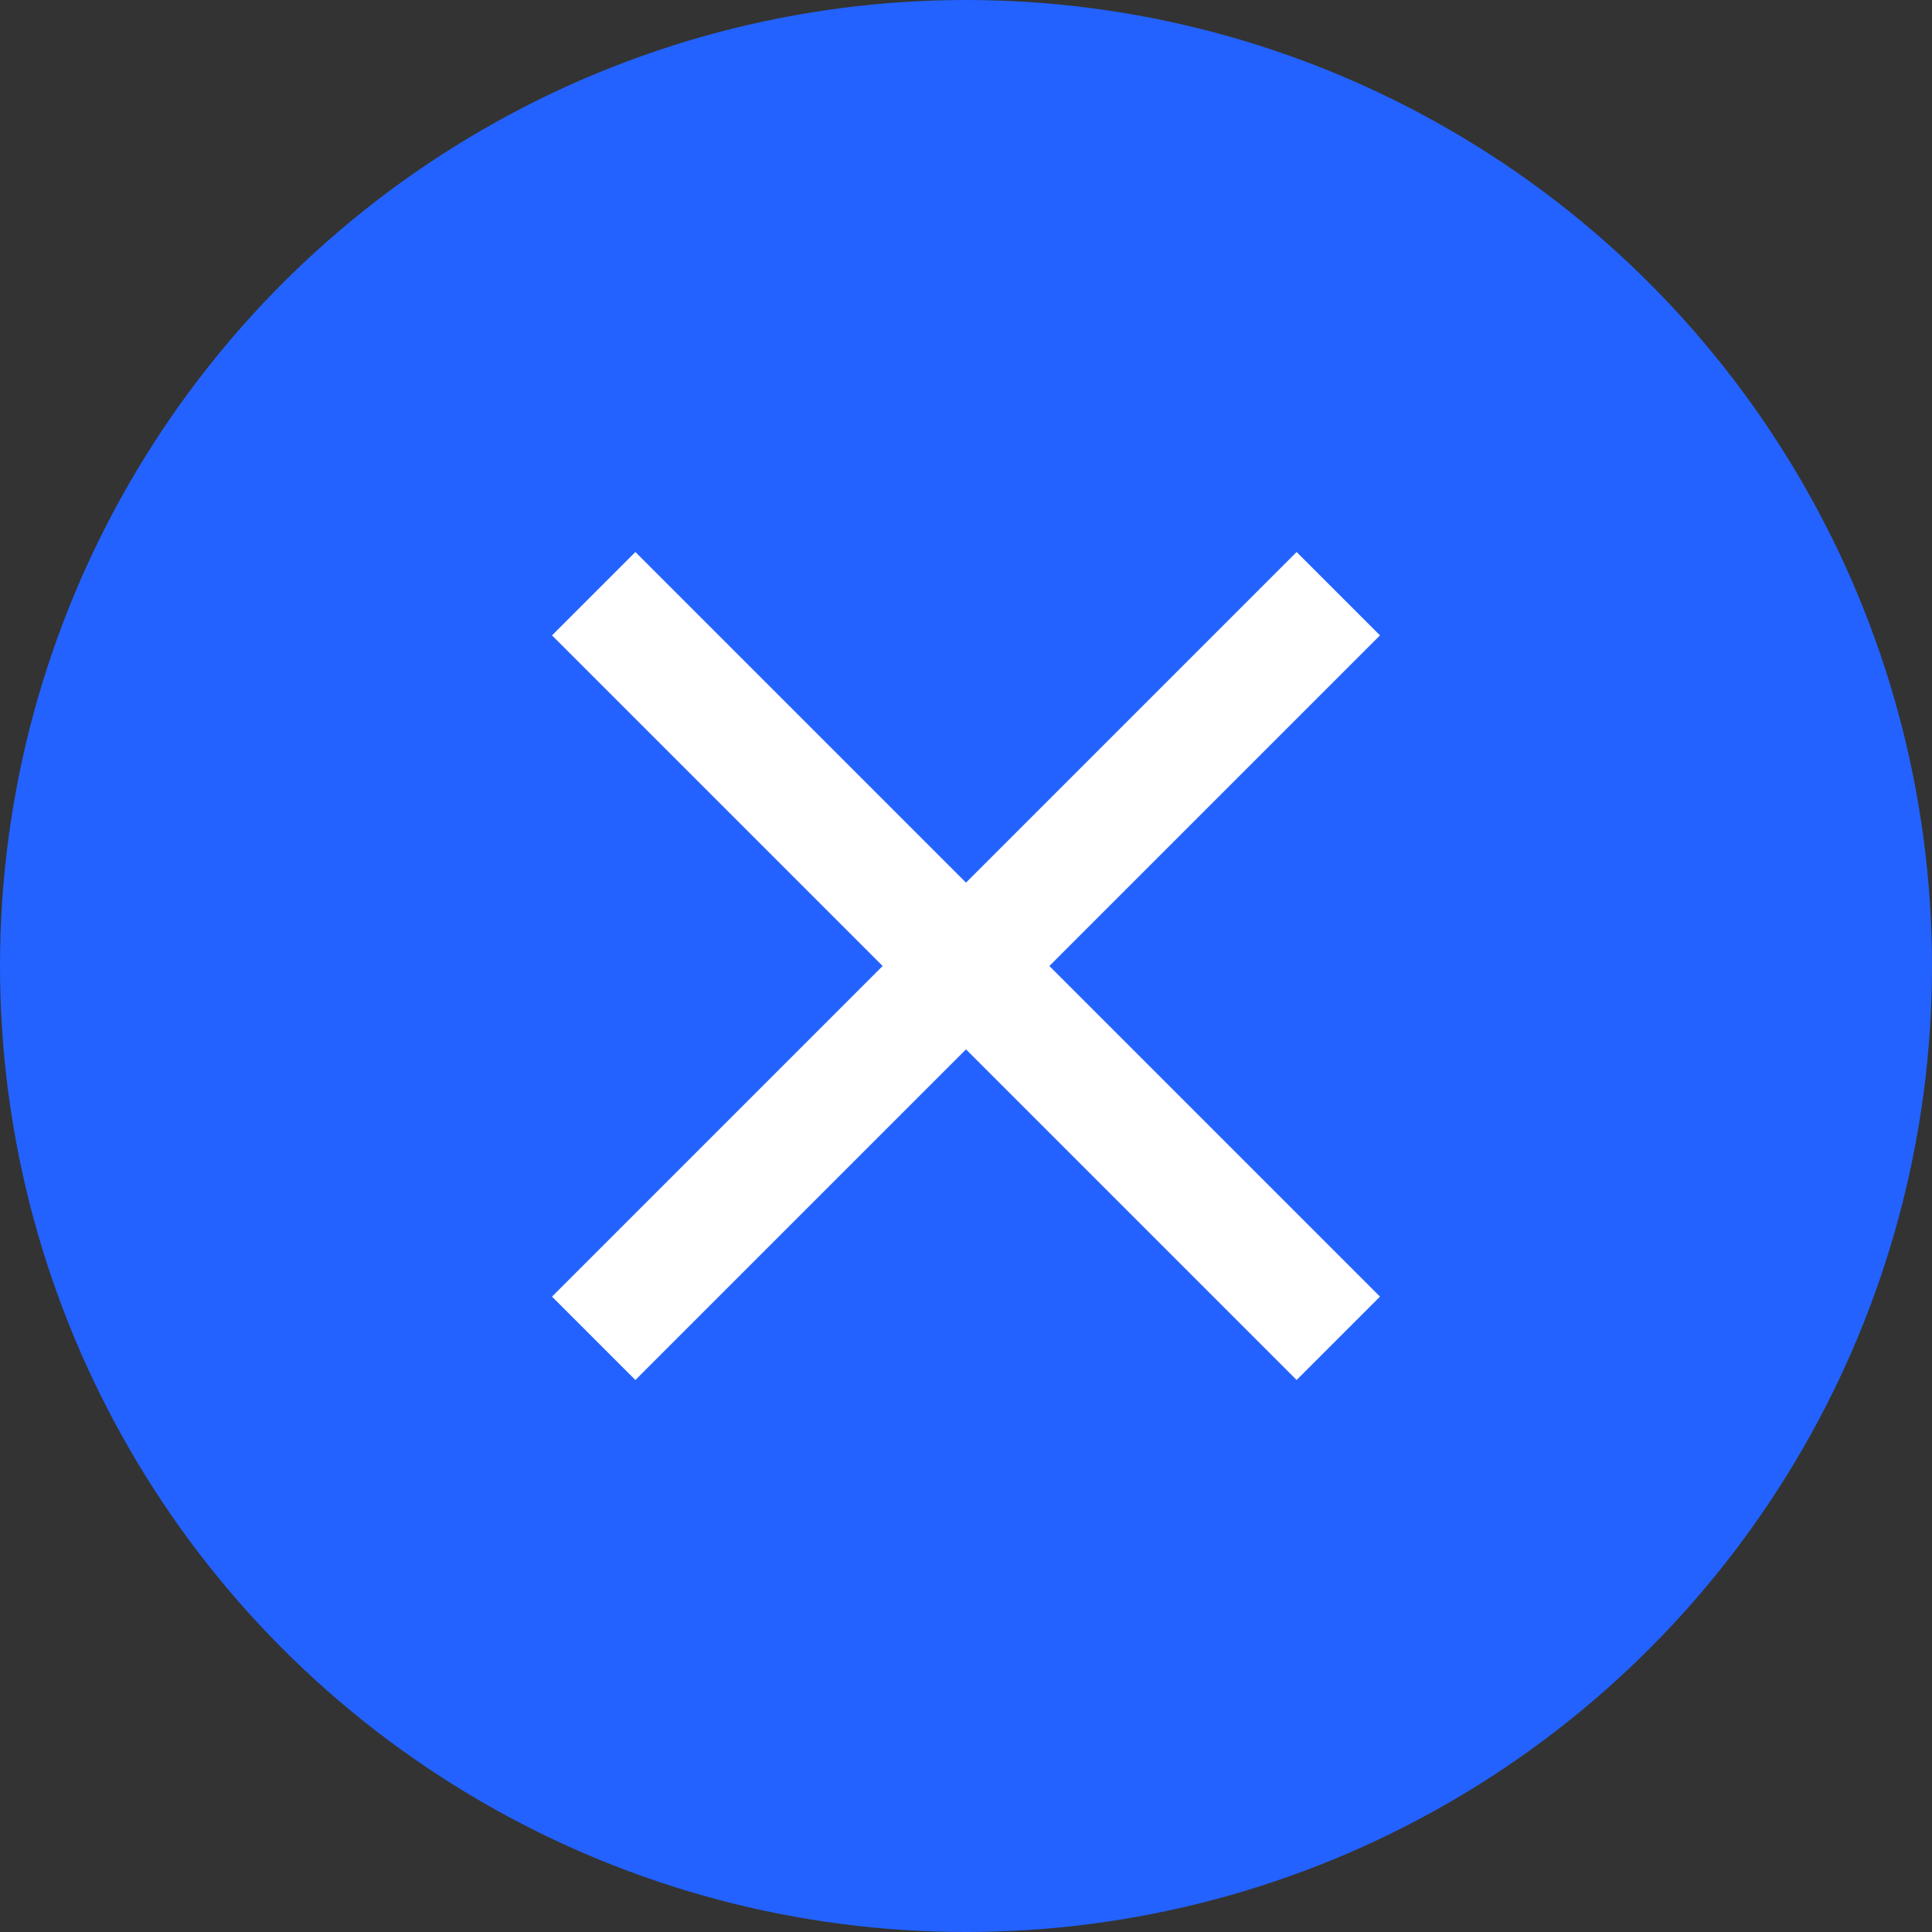
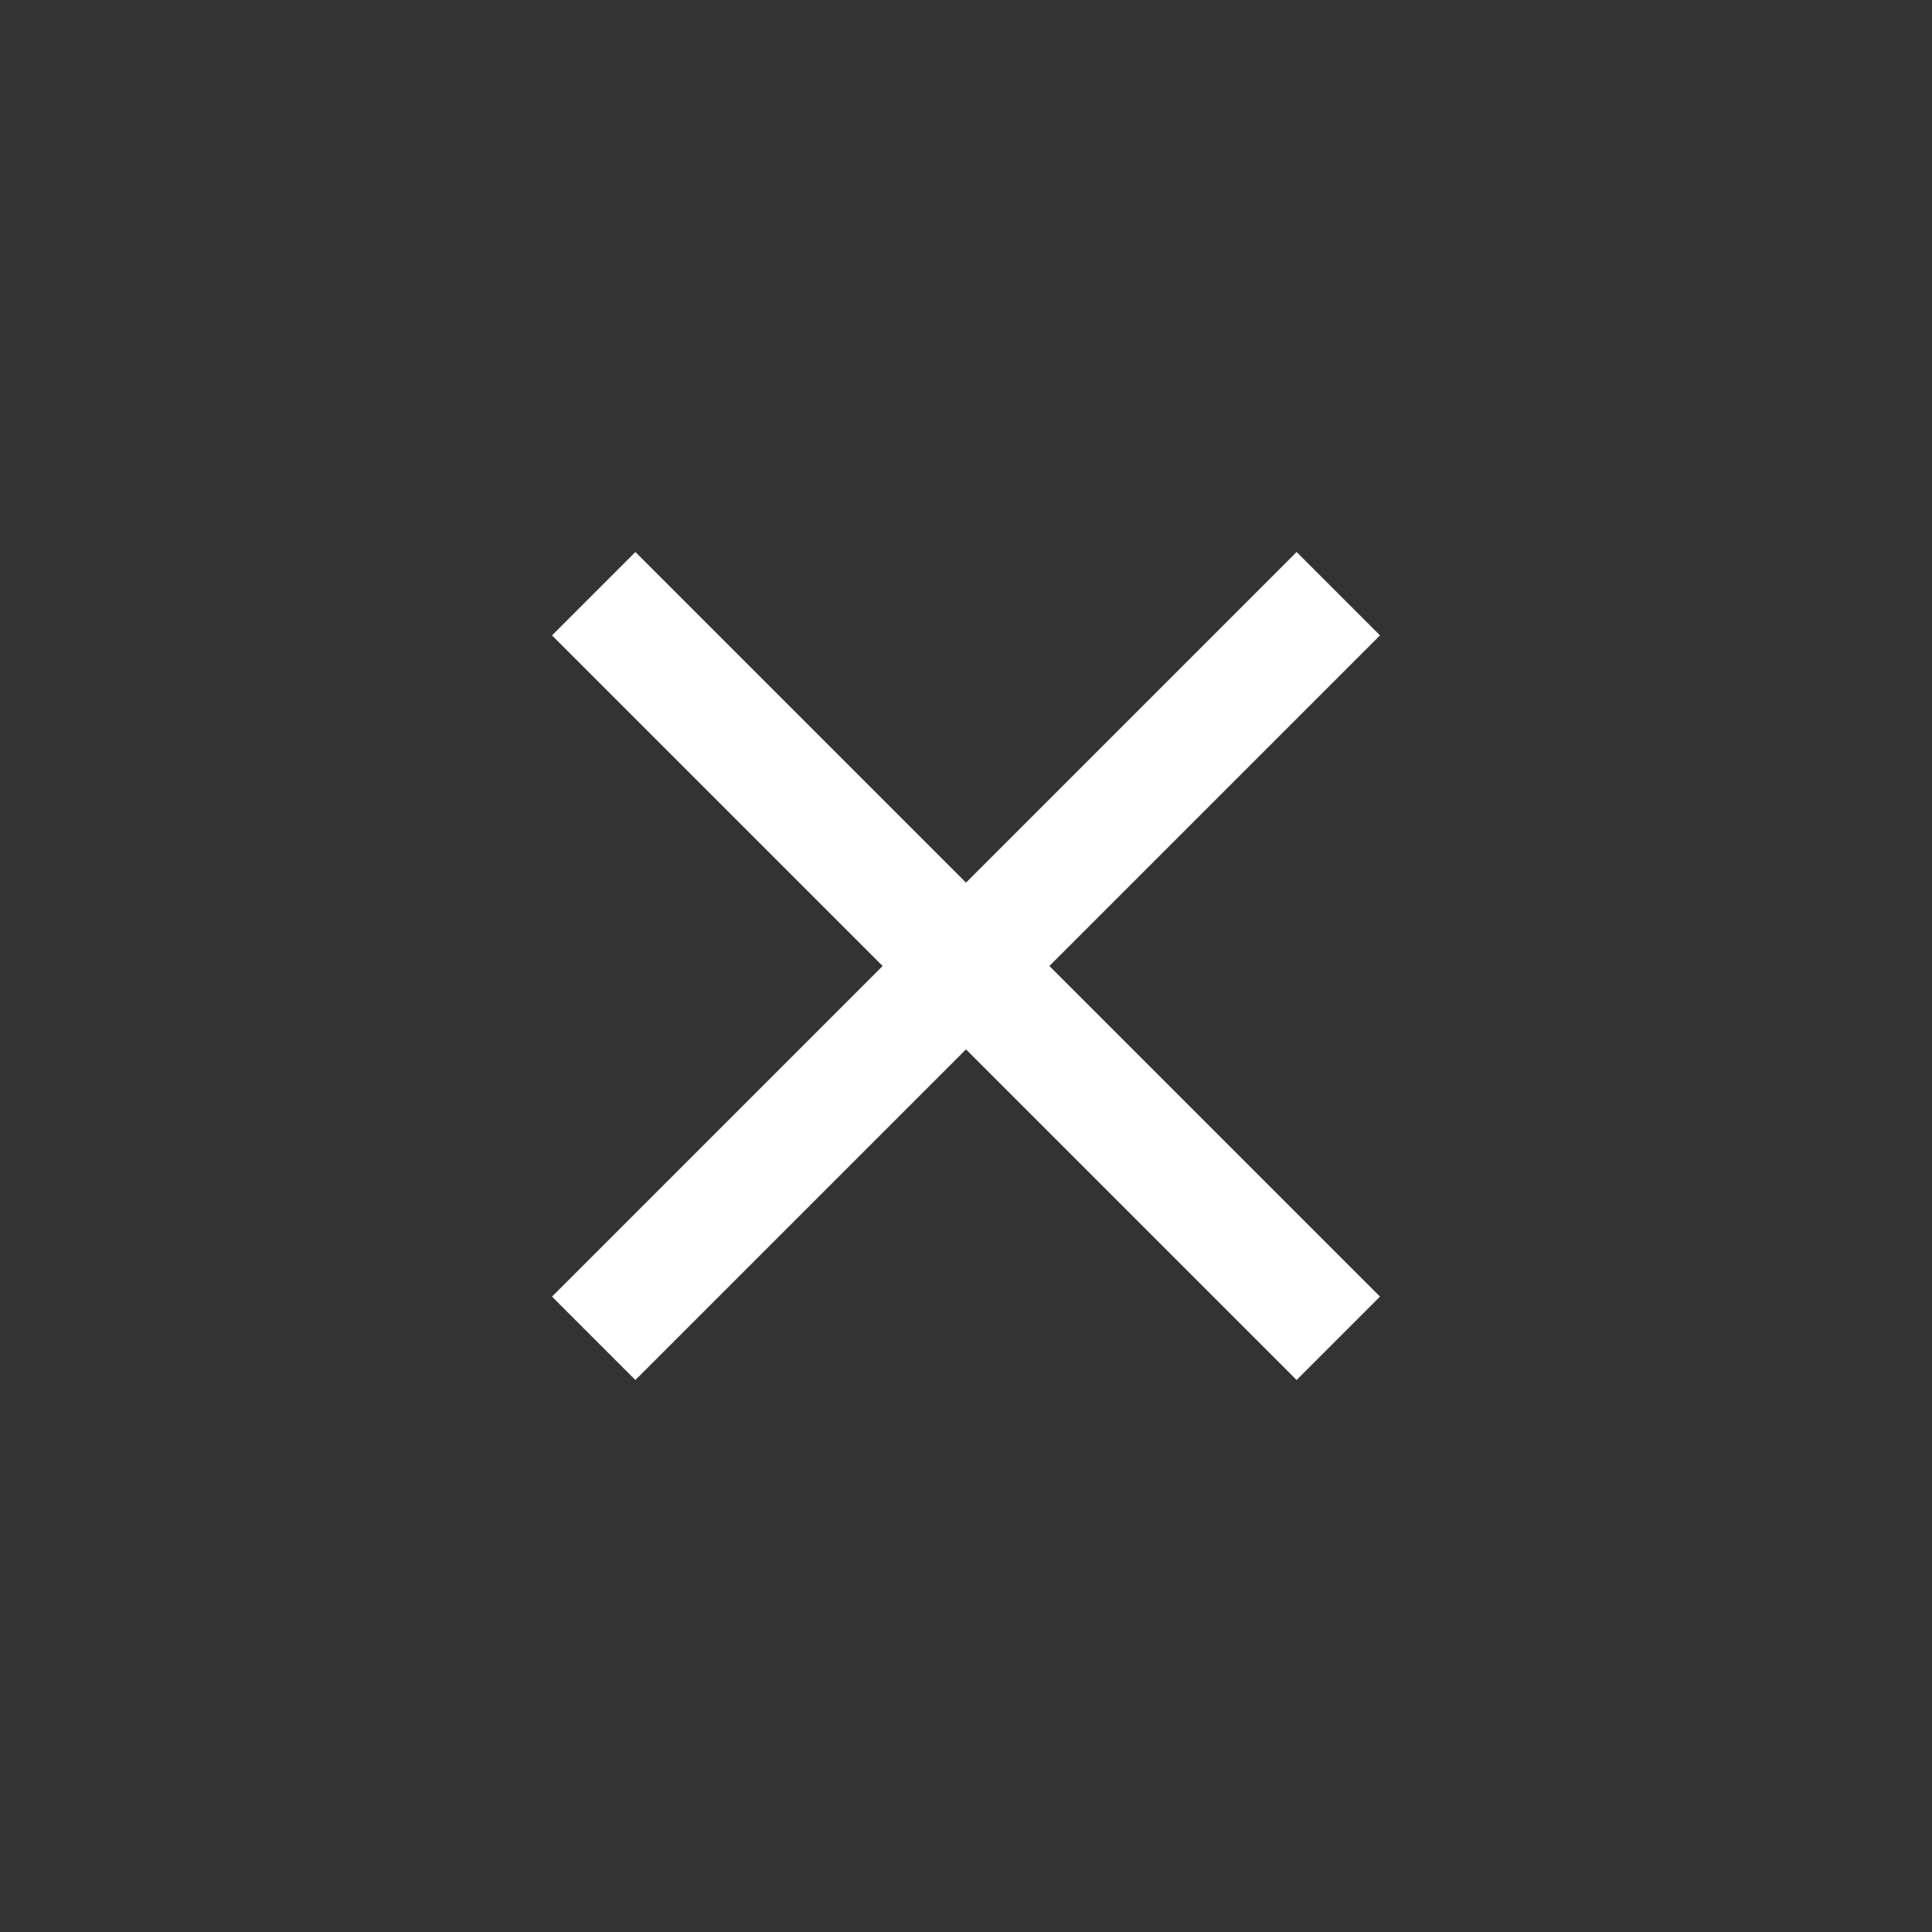
<svg xmlns="http://www.w3.org/2000/svg" id="Component_10_1" data-name="Component 10 – 1" width="49" height="49" viewBox="0 0 49 49" focusable="false" role="img" aria-label="Blue close icon">
  <rect x="0" y="0" width="49" height="49" fill="#333333" stroke="none" />
-   <circle id="Ellipse_2" data-name="Ellipse 2" cx="24.5" cy="24.5" r="24.5" fill="#2362ff" />
  <path id="Icon_material-close" data-name="Icon material-close" d="M28.5,9.615,26.385,7.5,18,15.885,9.615,7.5,7.5,9.615,15.885,18,7.5,26.385,9.615,28.5,18,20.115,26.385,28.5,28.5,26.385,20.115,18Z" transform="translate(6.5 6.5)" fill="#fff" />
</svg>